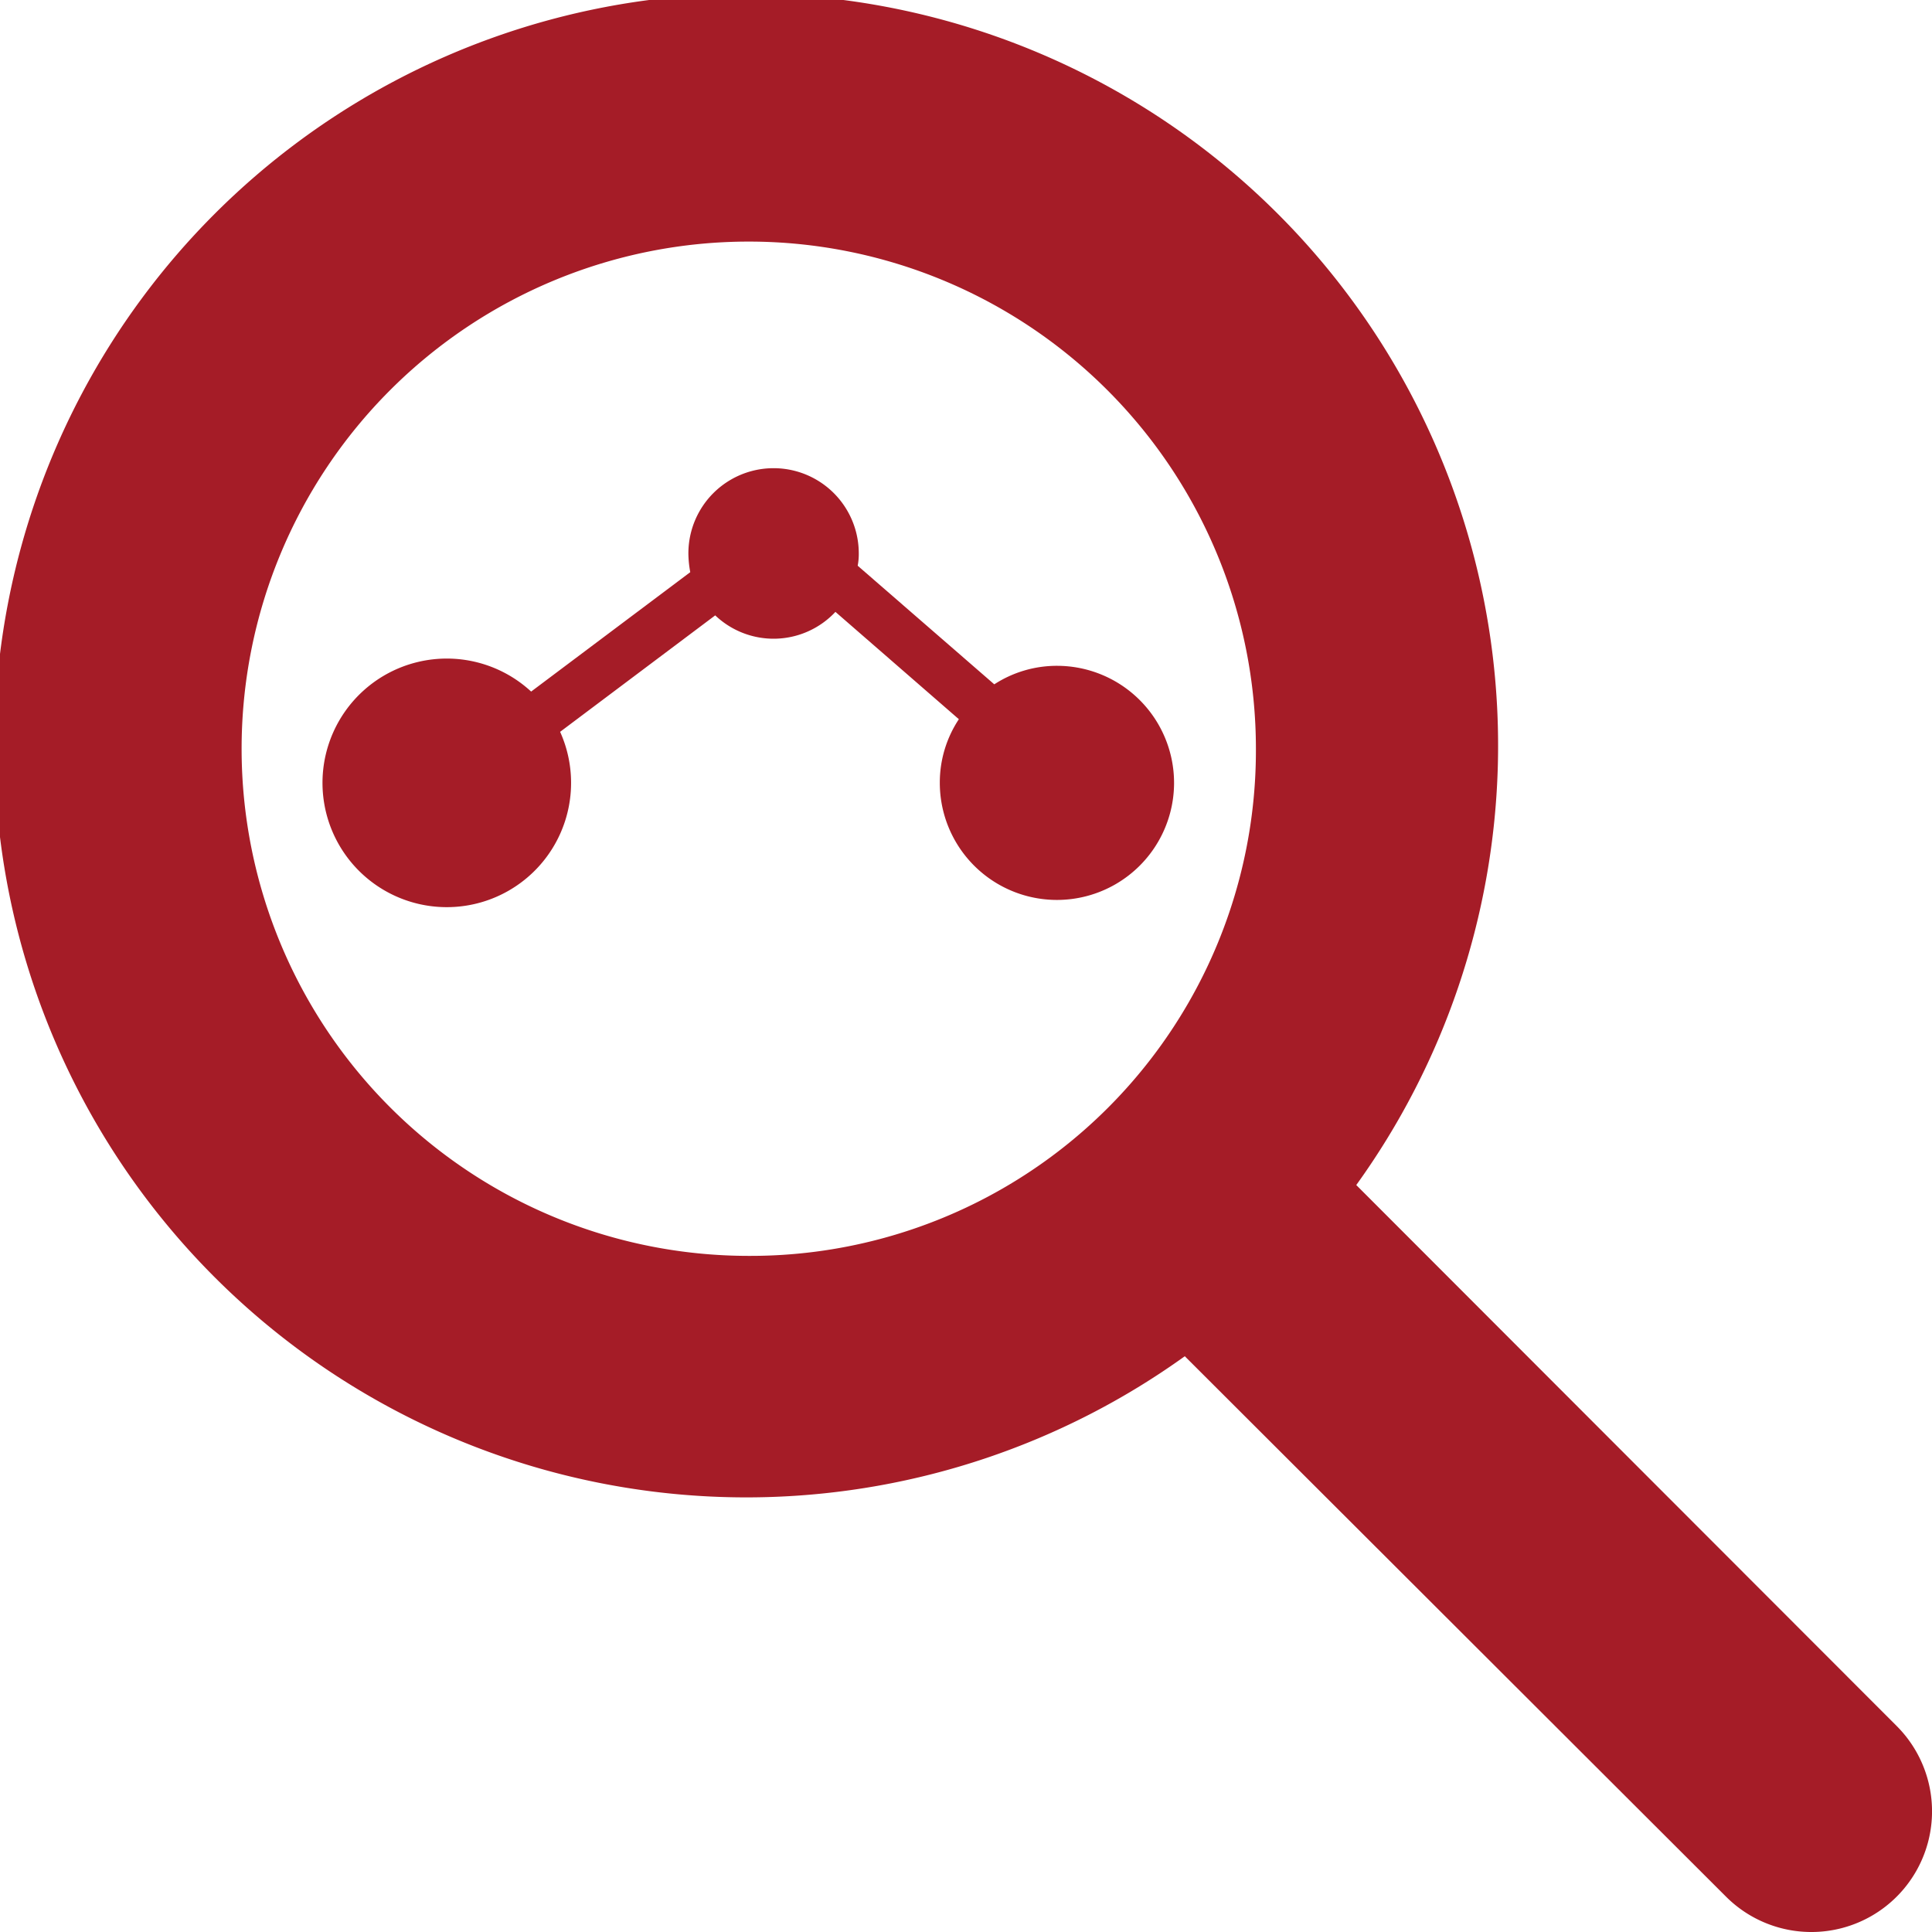
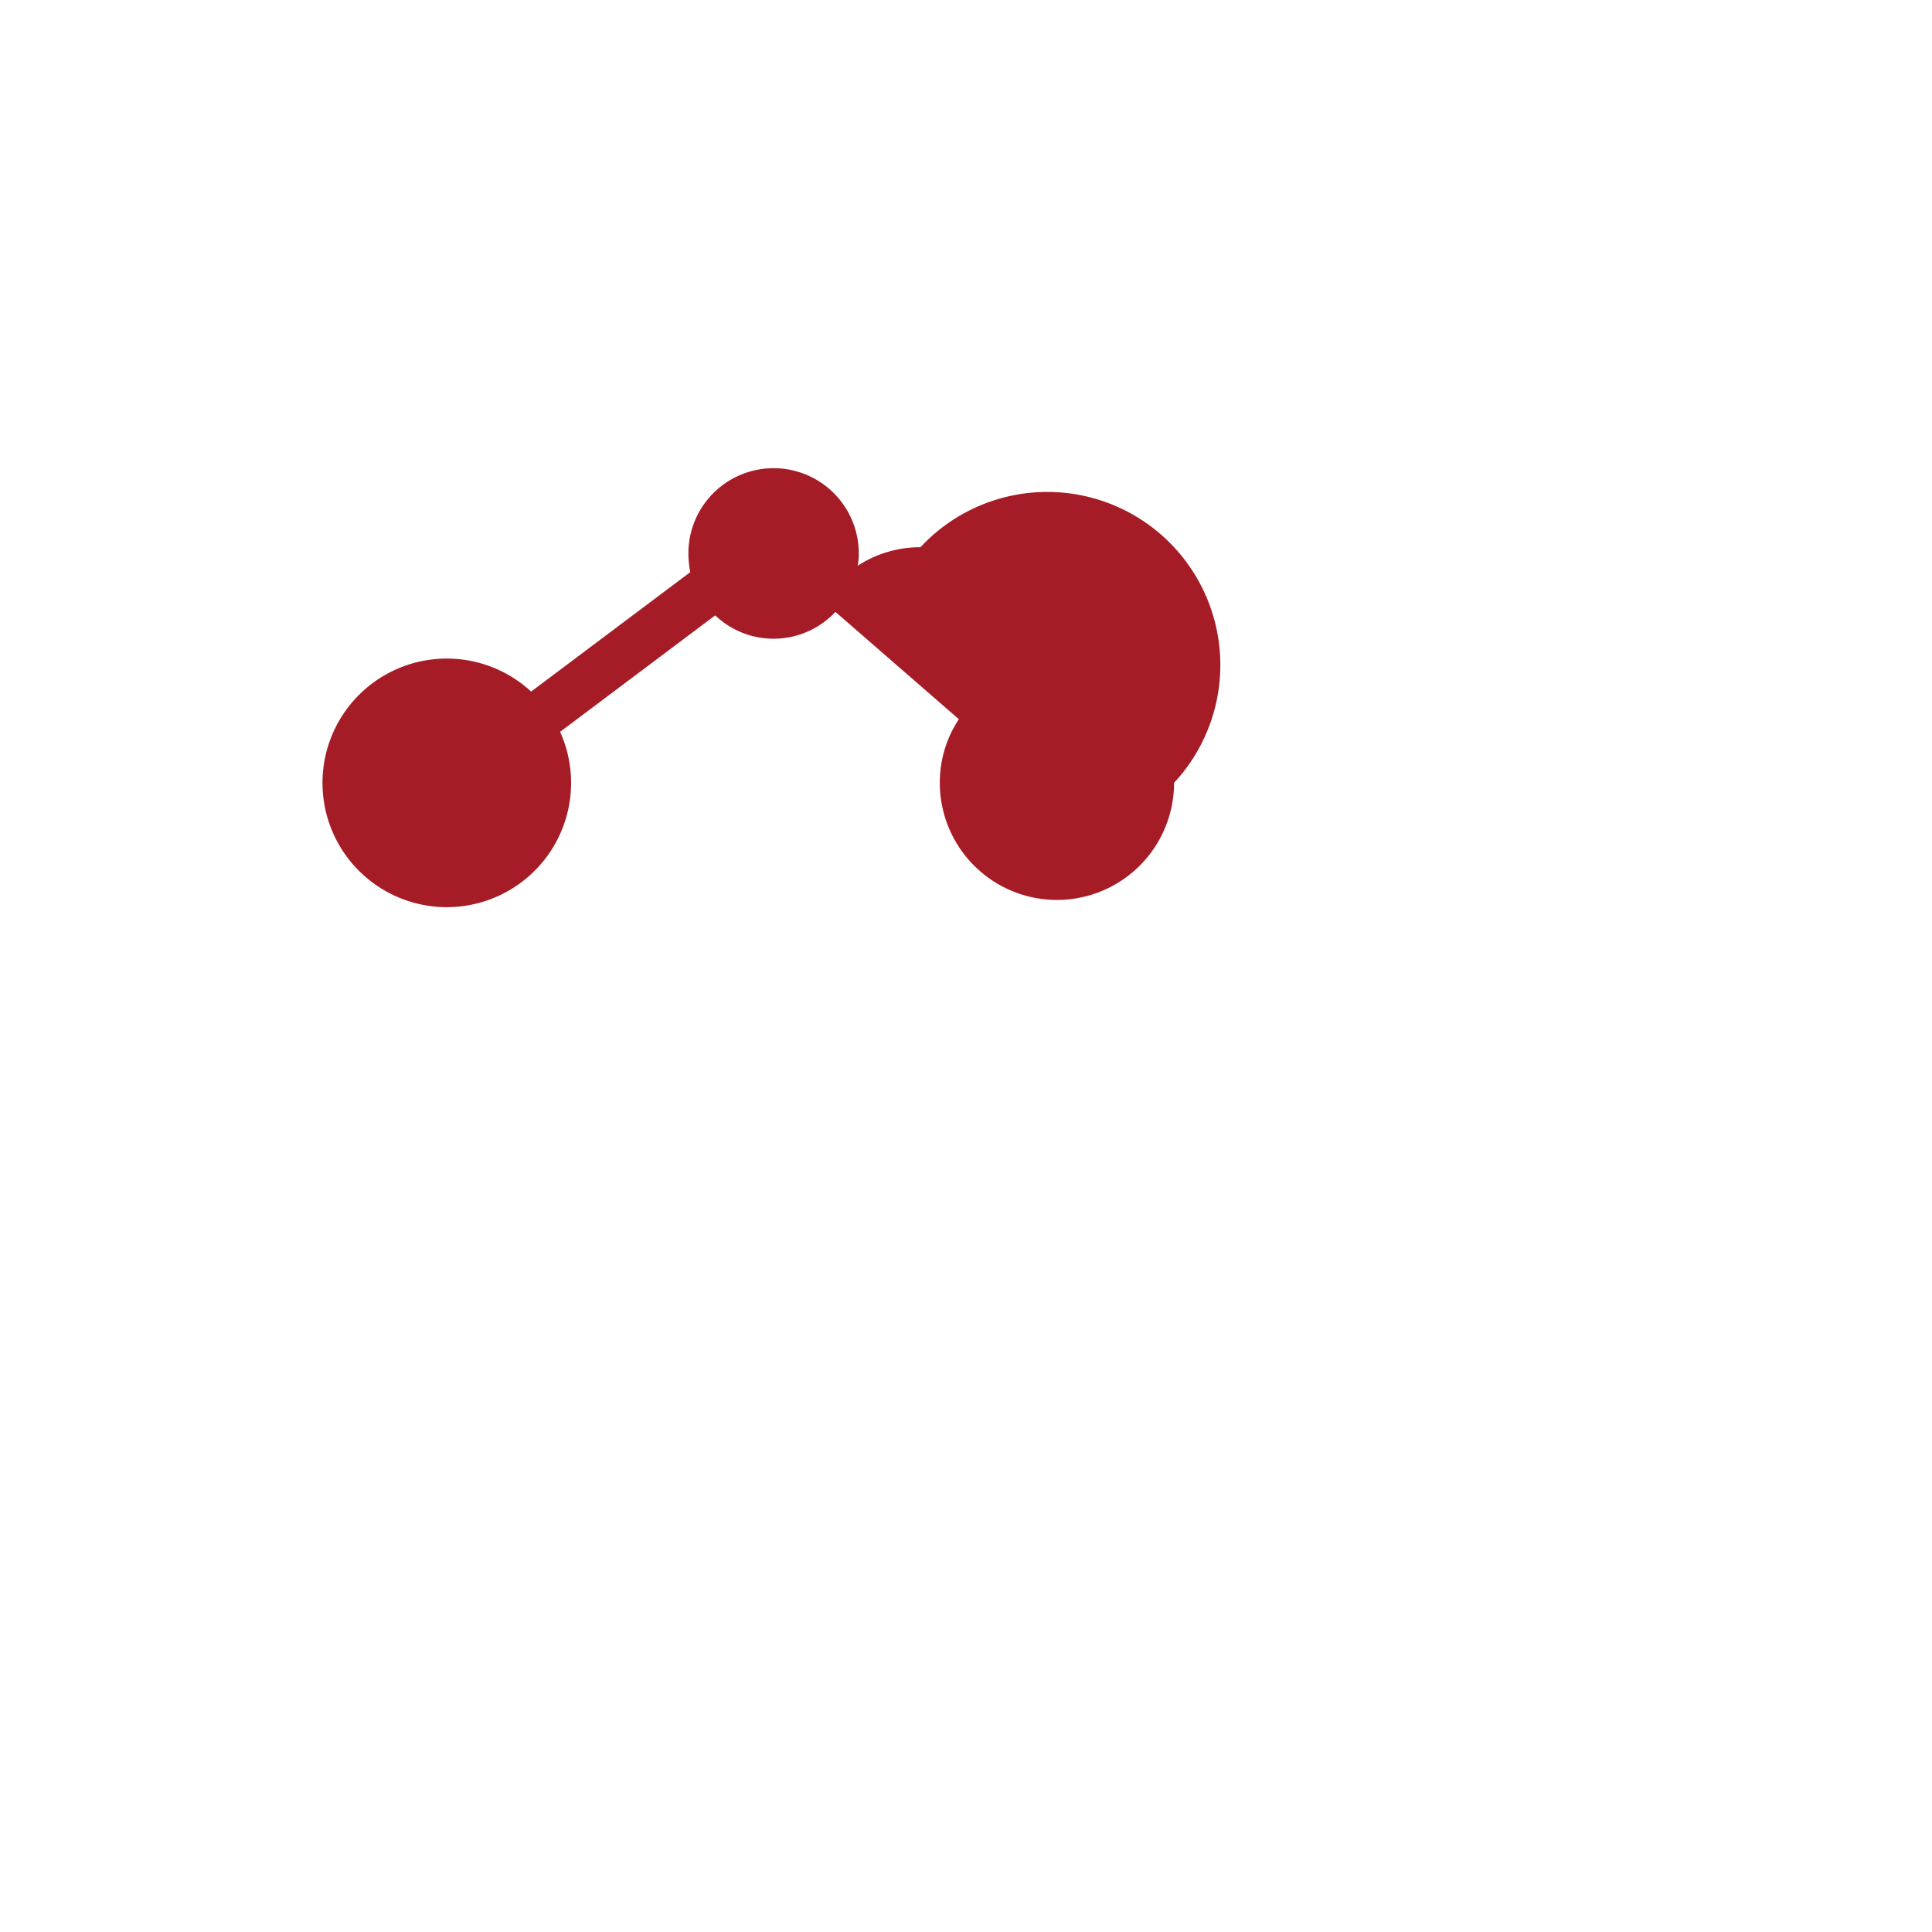
<svg xmlns="http://www.w3.org/2000/svg" id="Layer_1" data-name="Layer 1" viewBox="0 0 72 72">
  <defs>
    <style>.cls-1{fill:#a51c27;}</style>
  </defs>
  <title>Data Science_R</title>
-   <path class="cls-1" d="M70.684,64.323l-20.14-20.16a28.019,28.019,0,1,0-6.39,6.38l20.17,20.14a4.497,4.497,0,0,0,6.36-6.36Zm-42.78-17.52a18.9,18.9,0,1,1,18.9-18.9A18.834,18.834,0,0,1,27.904,46.803Z" />
-   <path class="cls-1" d="M43.754,29.173a4.365,4.365,0,0,1-8.73,0,4.267,4.267,0,0,1,.71-2.37l-4.6-4a3.155,3.155,0,0,1-4.48.13l-5.78,4.34a4.632,4.632,0,1,1-1.08-1.5l5.93-4.45a3.956,3.956,0,0,1-.07-.7,3.175,3.175,0,1,1,6.35,0,2.319,2.319,0,0,1-.04.46l5.09,4.42a4.283,4.283,0,0,1,2.34-.69A4.364,4.364,0,0,1,43.754,29.173Z" />
+   <path class="cls-1" d="M43.754,29.173a4.365,4.365,0,0,1-8.73,0,4.267,4.267,0,0,1,.71-2.37l-4.6-4a3.155,3.155,0,0,1-4.48.13l-5.78,4.34a4.632,4.632,0,1,1-1.08-1.5l5.93-4.45a3.956,3.956,0,0,1-.07-.7,3.175,3.175,0,1,1,6.35,0,2.319,2.319,0,0,1-.04.46a4.283,4.283,0,0,1,2.34-.69A4.364,4.364,0,0,1,43.754,29.173Z" />
</svg>